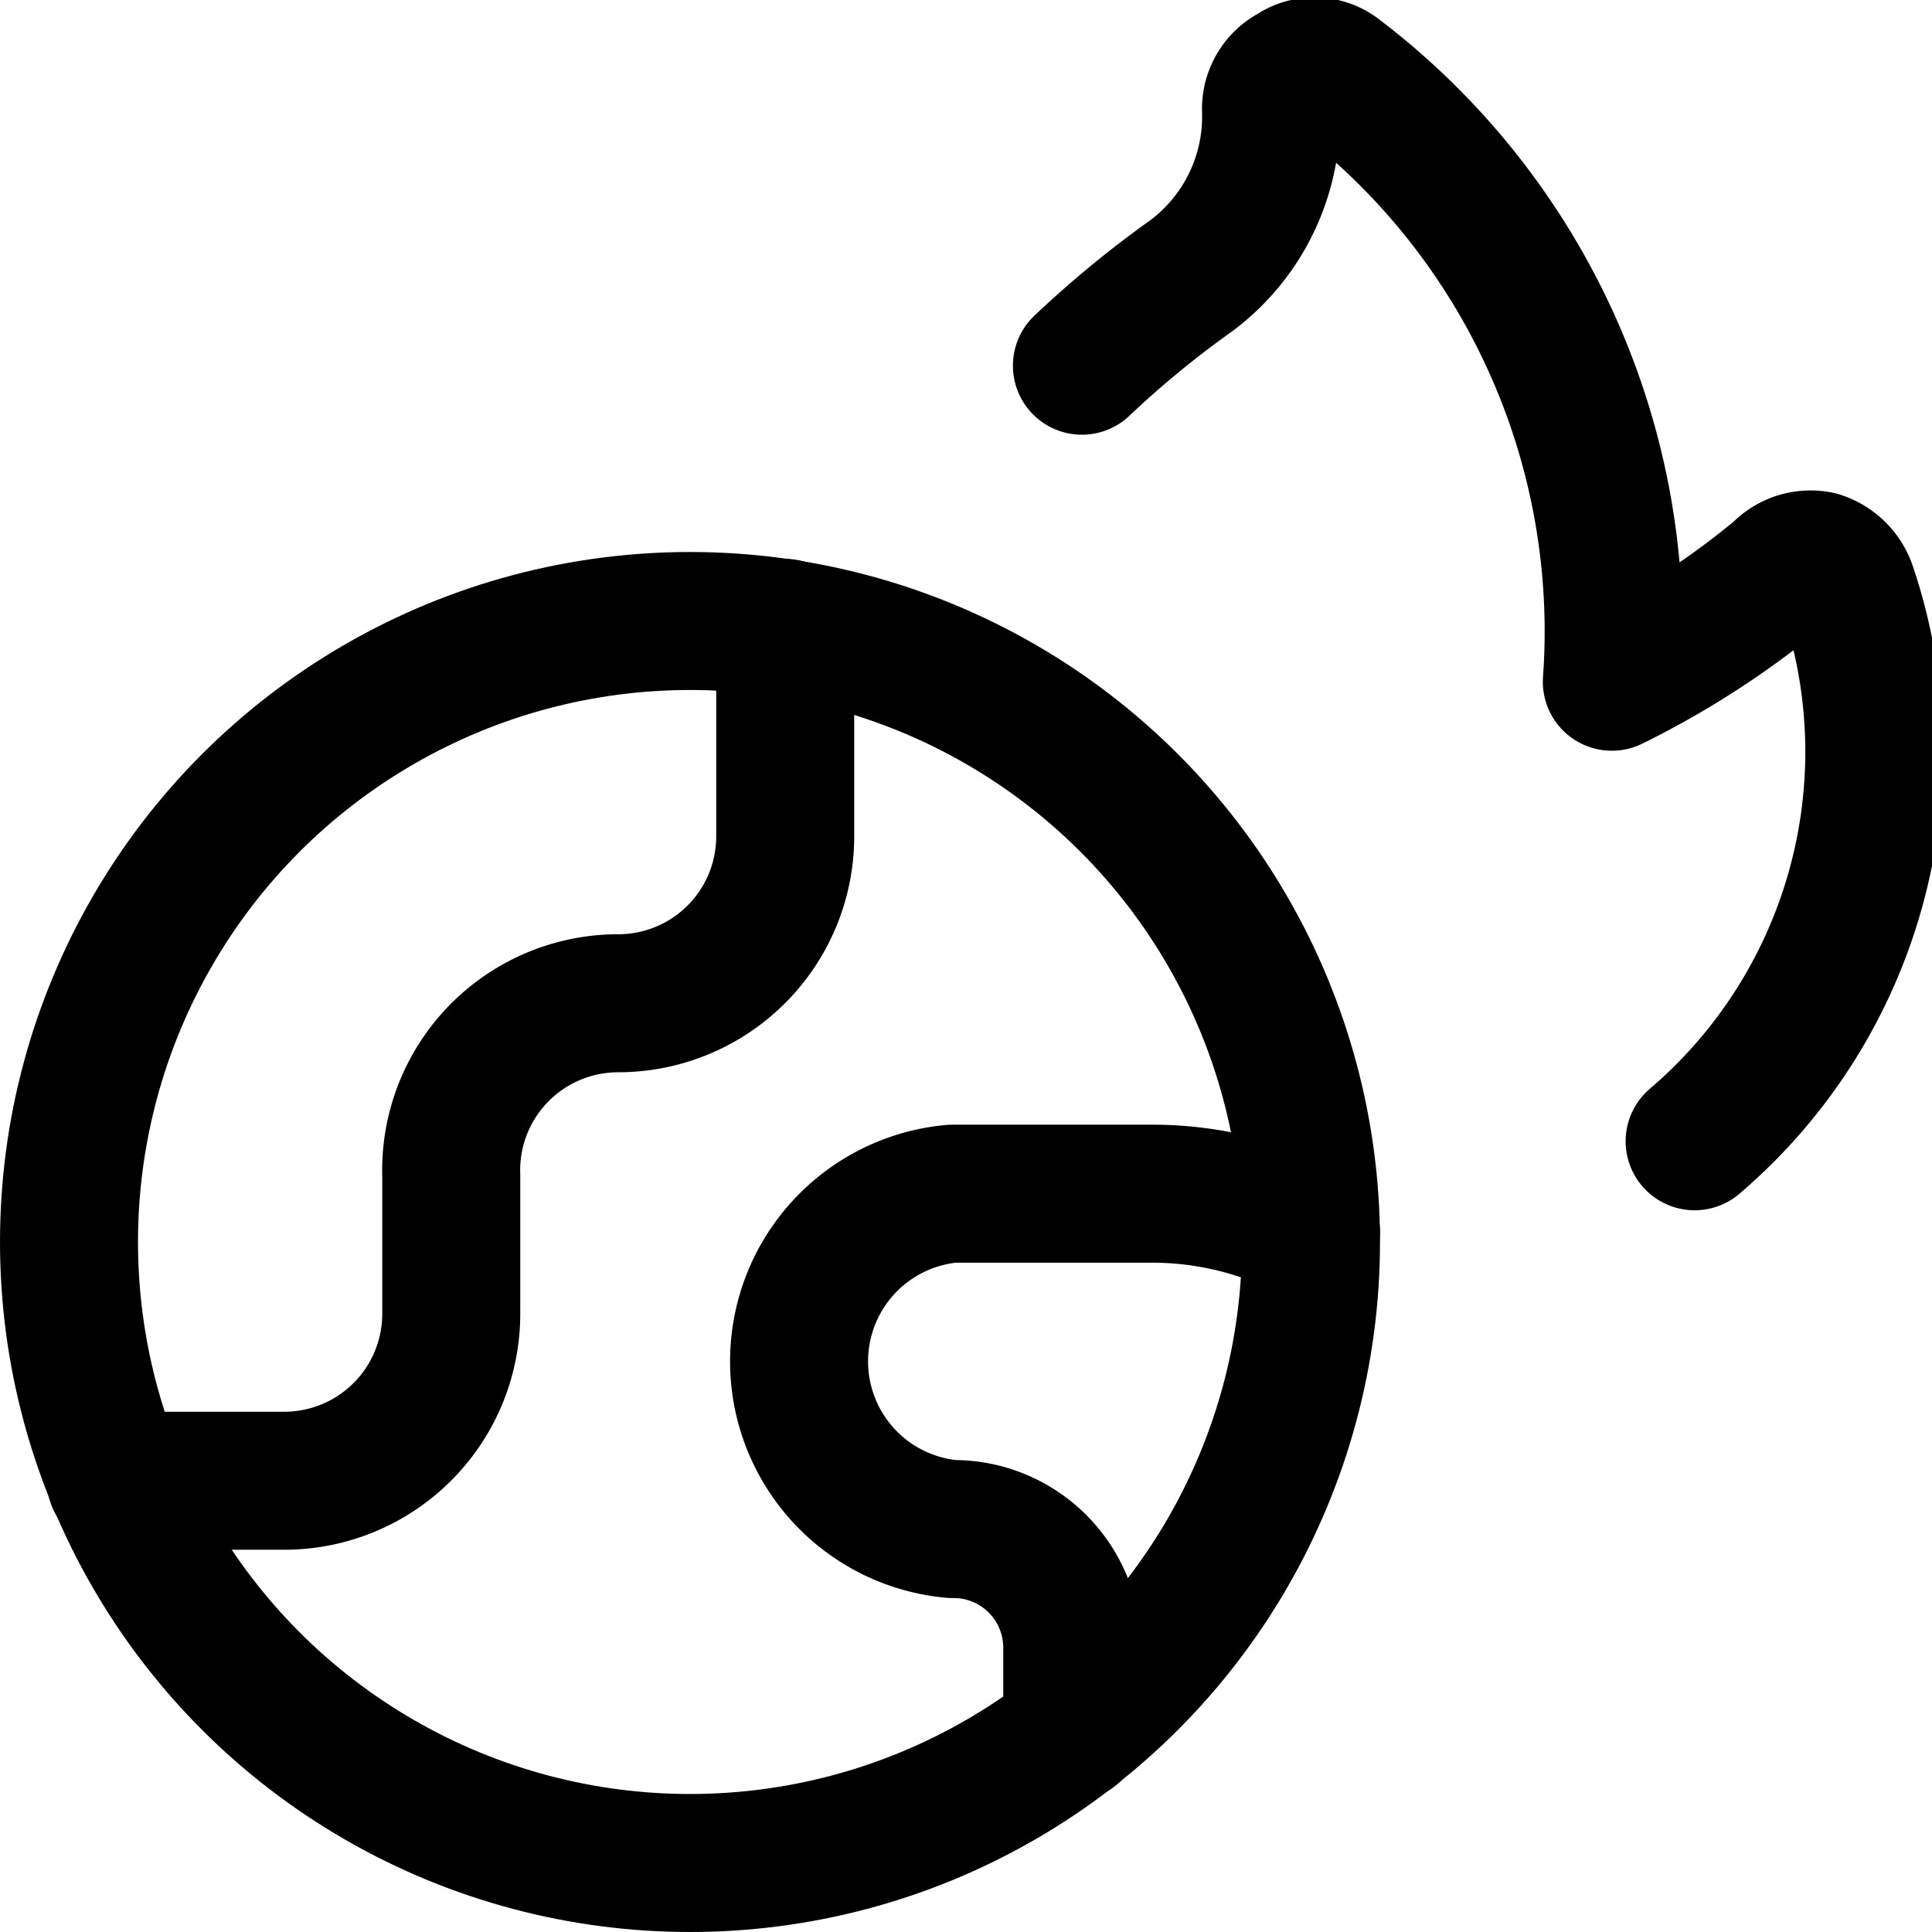
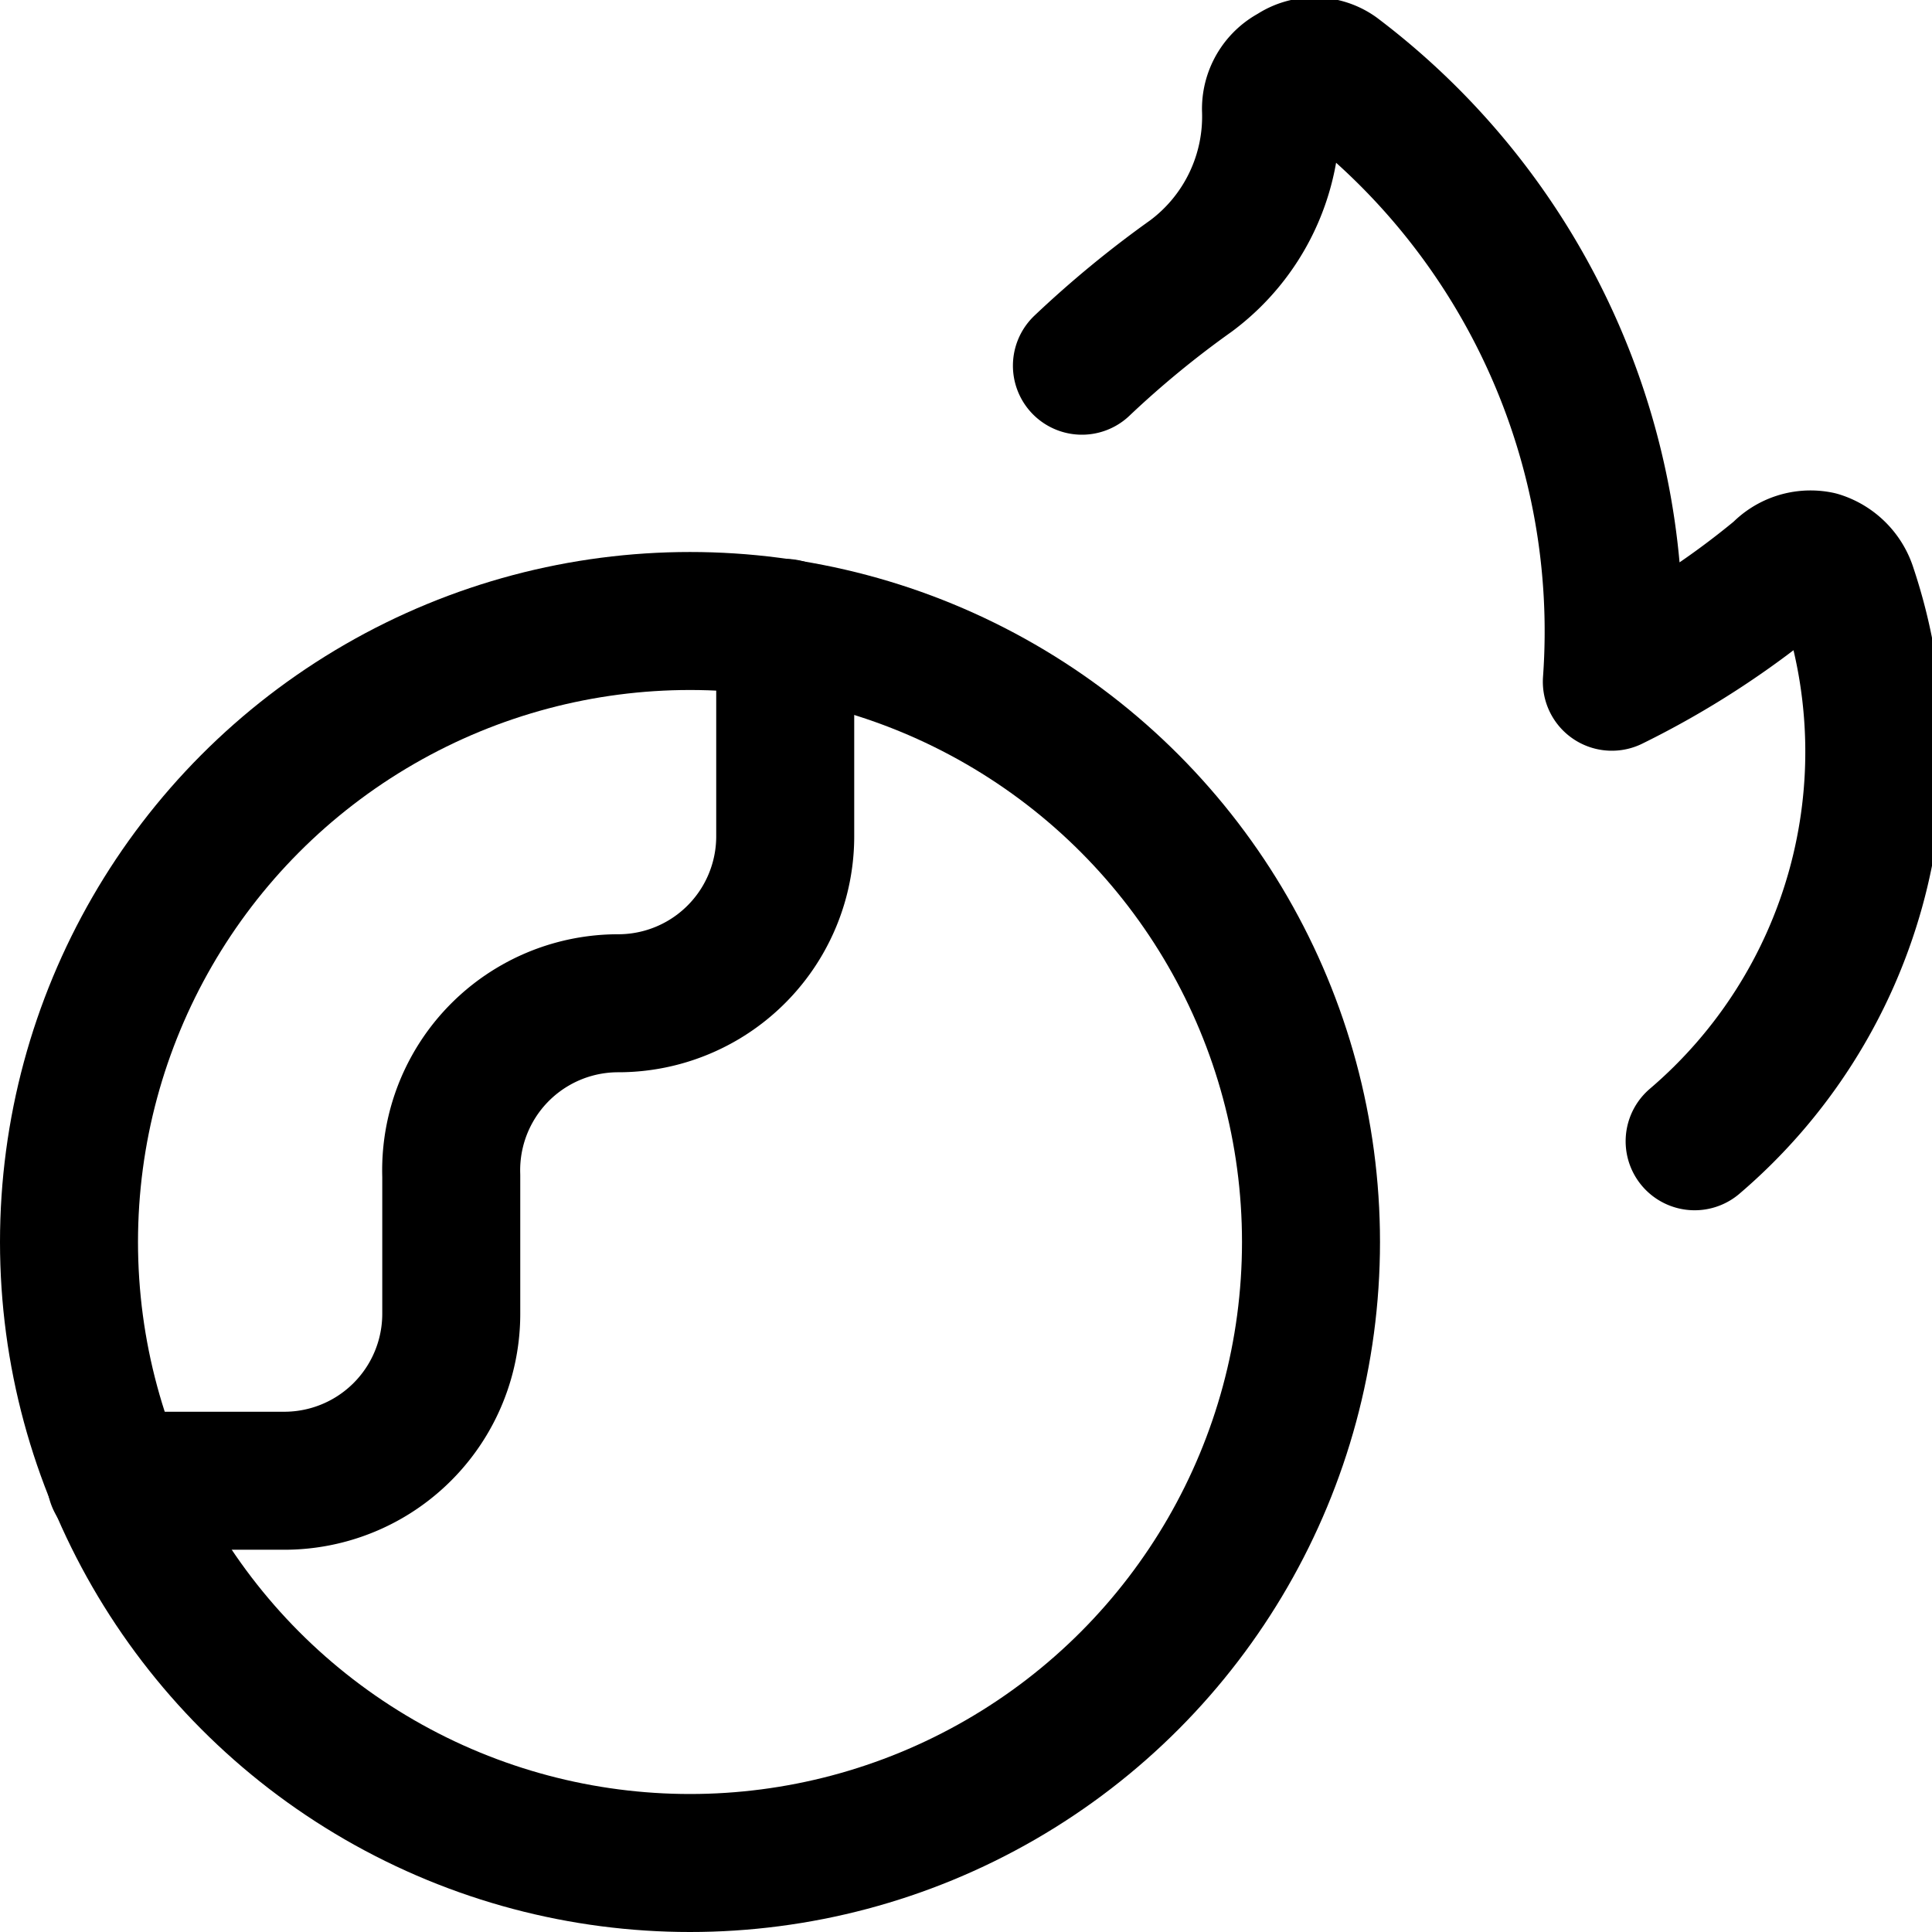
<svg xmlns="http://www.w3.org/2000/svg" viewBox="0 0 14 14">
  <g transform="matrix(1,0,0,1,0,0)">
    <g>
      <circle cx="5" cy="9" r="4.5" style="fill: none;stroke: #000000;stroke-linecap: round;stroke-linejoin: round" />
      <path d="M.84,10.73H2.06A1.21,1.21,0,0,0,3.27,9.52v-1A1.21,1.21,0,0,1,4.48,7.27,1.21,1.21,0,0,0,5.69,6.06V4.55" style="fill: none;stroke: #000000;stroke-linecap: round;stroke-linejoin: round" />
-       <path d="M9.5,8.93a2.51,2.51,0,0,0-1.12-.28H6.9a1.22,1.22,0,0,0,0,2.43.86.86,0,0,1,.87.86v.61" style="fill: none;stroke: #000000;stroke-linecap: round;stroke-linejoin: round" />
      <path d="M7.84,2.65A7.33,7.33,0,0,1,8.63,2,1.44,1.44,0,0,0,9.21.79.29.29,0,0,1,9.37.53a.27.27,0,0,1,.31,0,5.07,5.07,0,0,1,2,4.41,6.18,6.18,0,0,0,1.22-.79.3.3,0,0,1,.28-.09.32.32,0,0,1,.21.21,3.71,3.71,0,0,1-1.11,4" style="fill: none;stroke: #000000;stroke-linecap: round;stroke-linejoin: round" />
    </g>
  </g>
</svg>